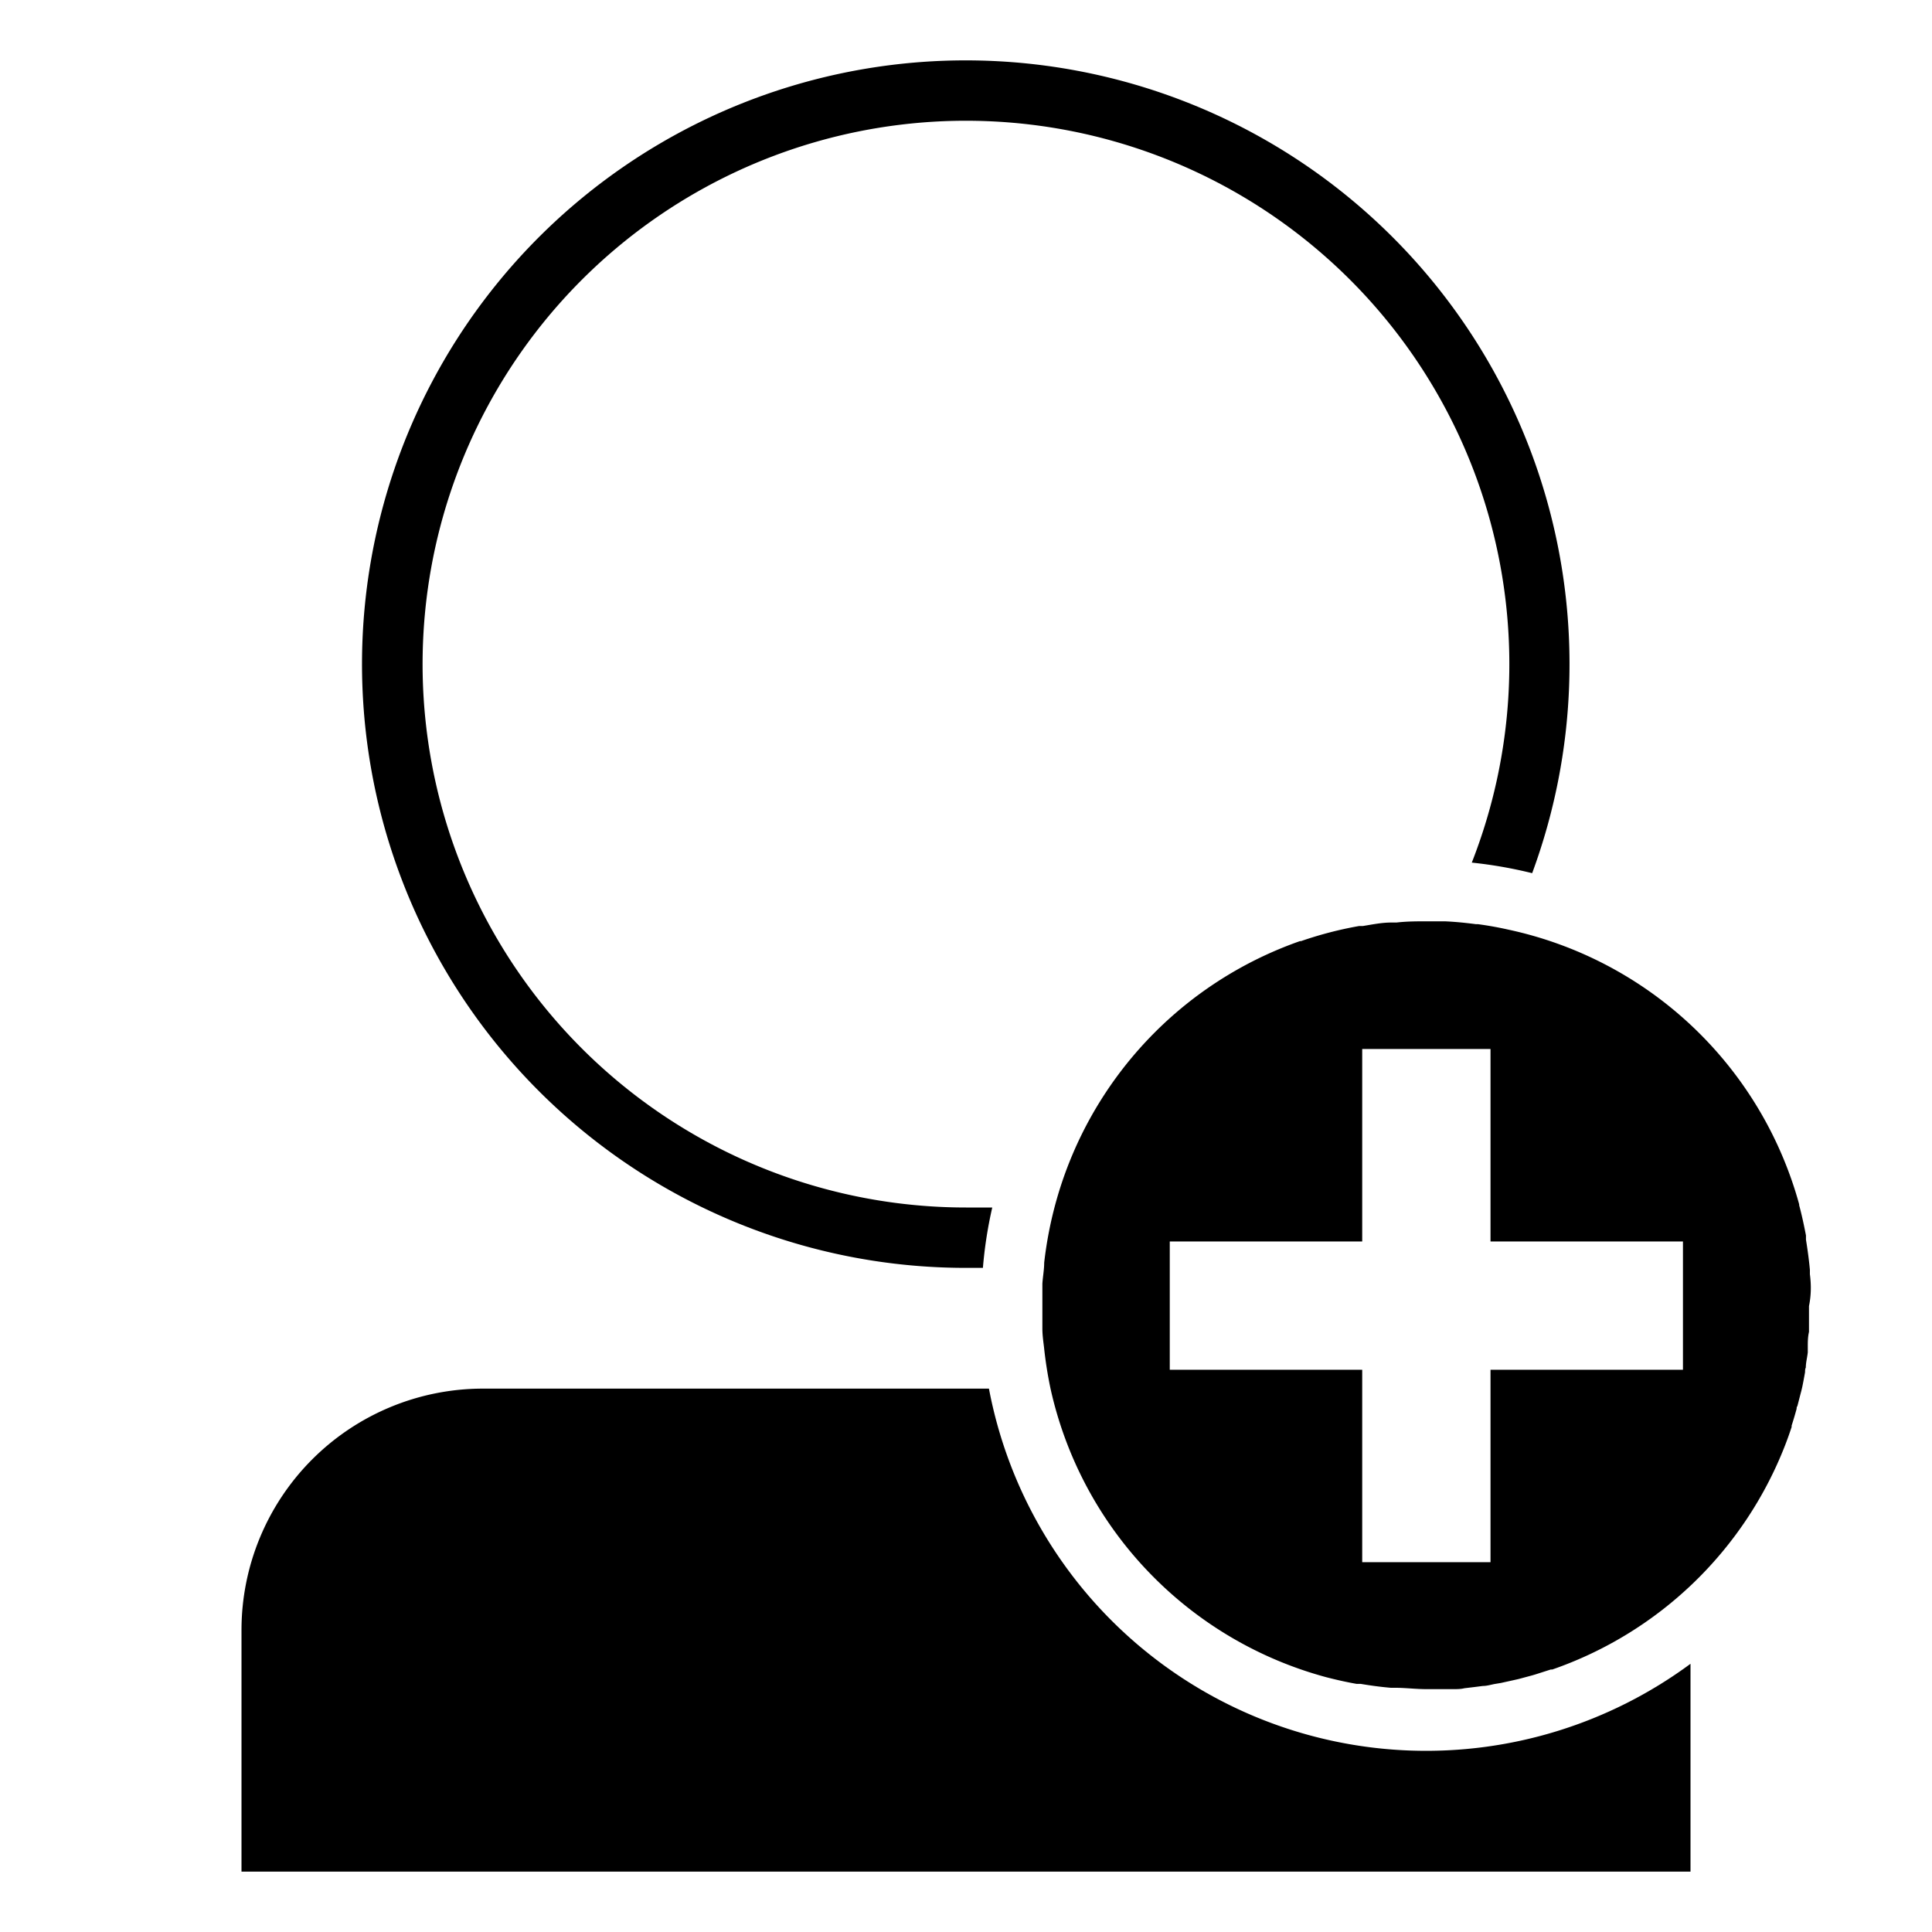
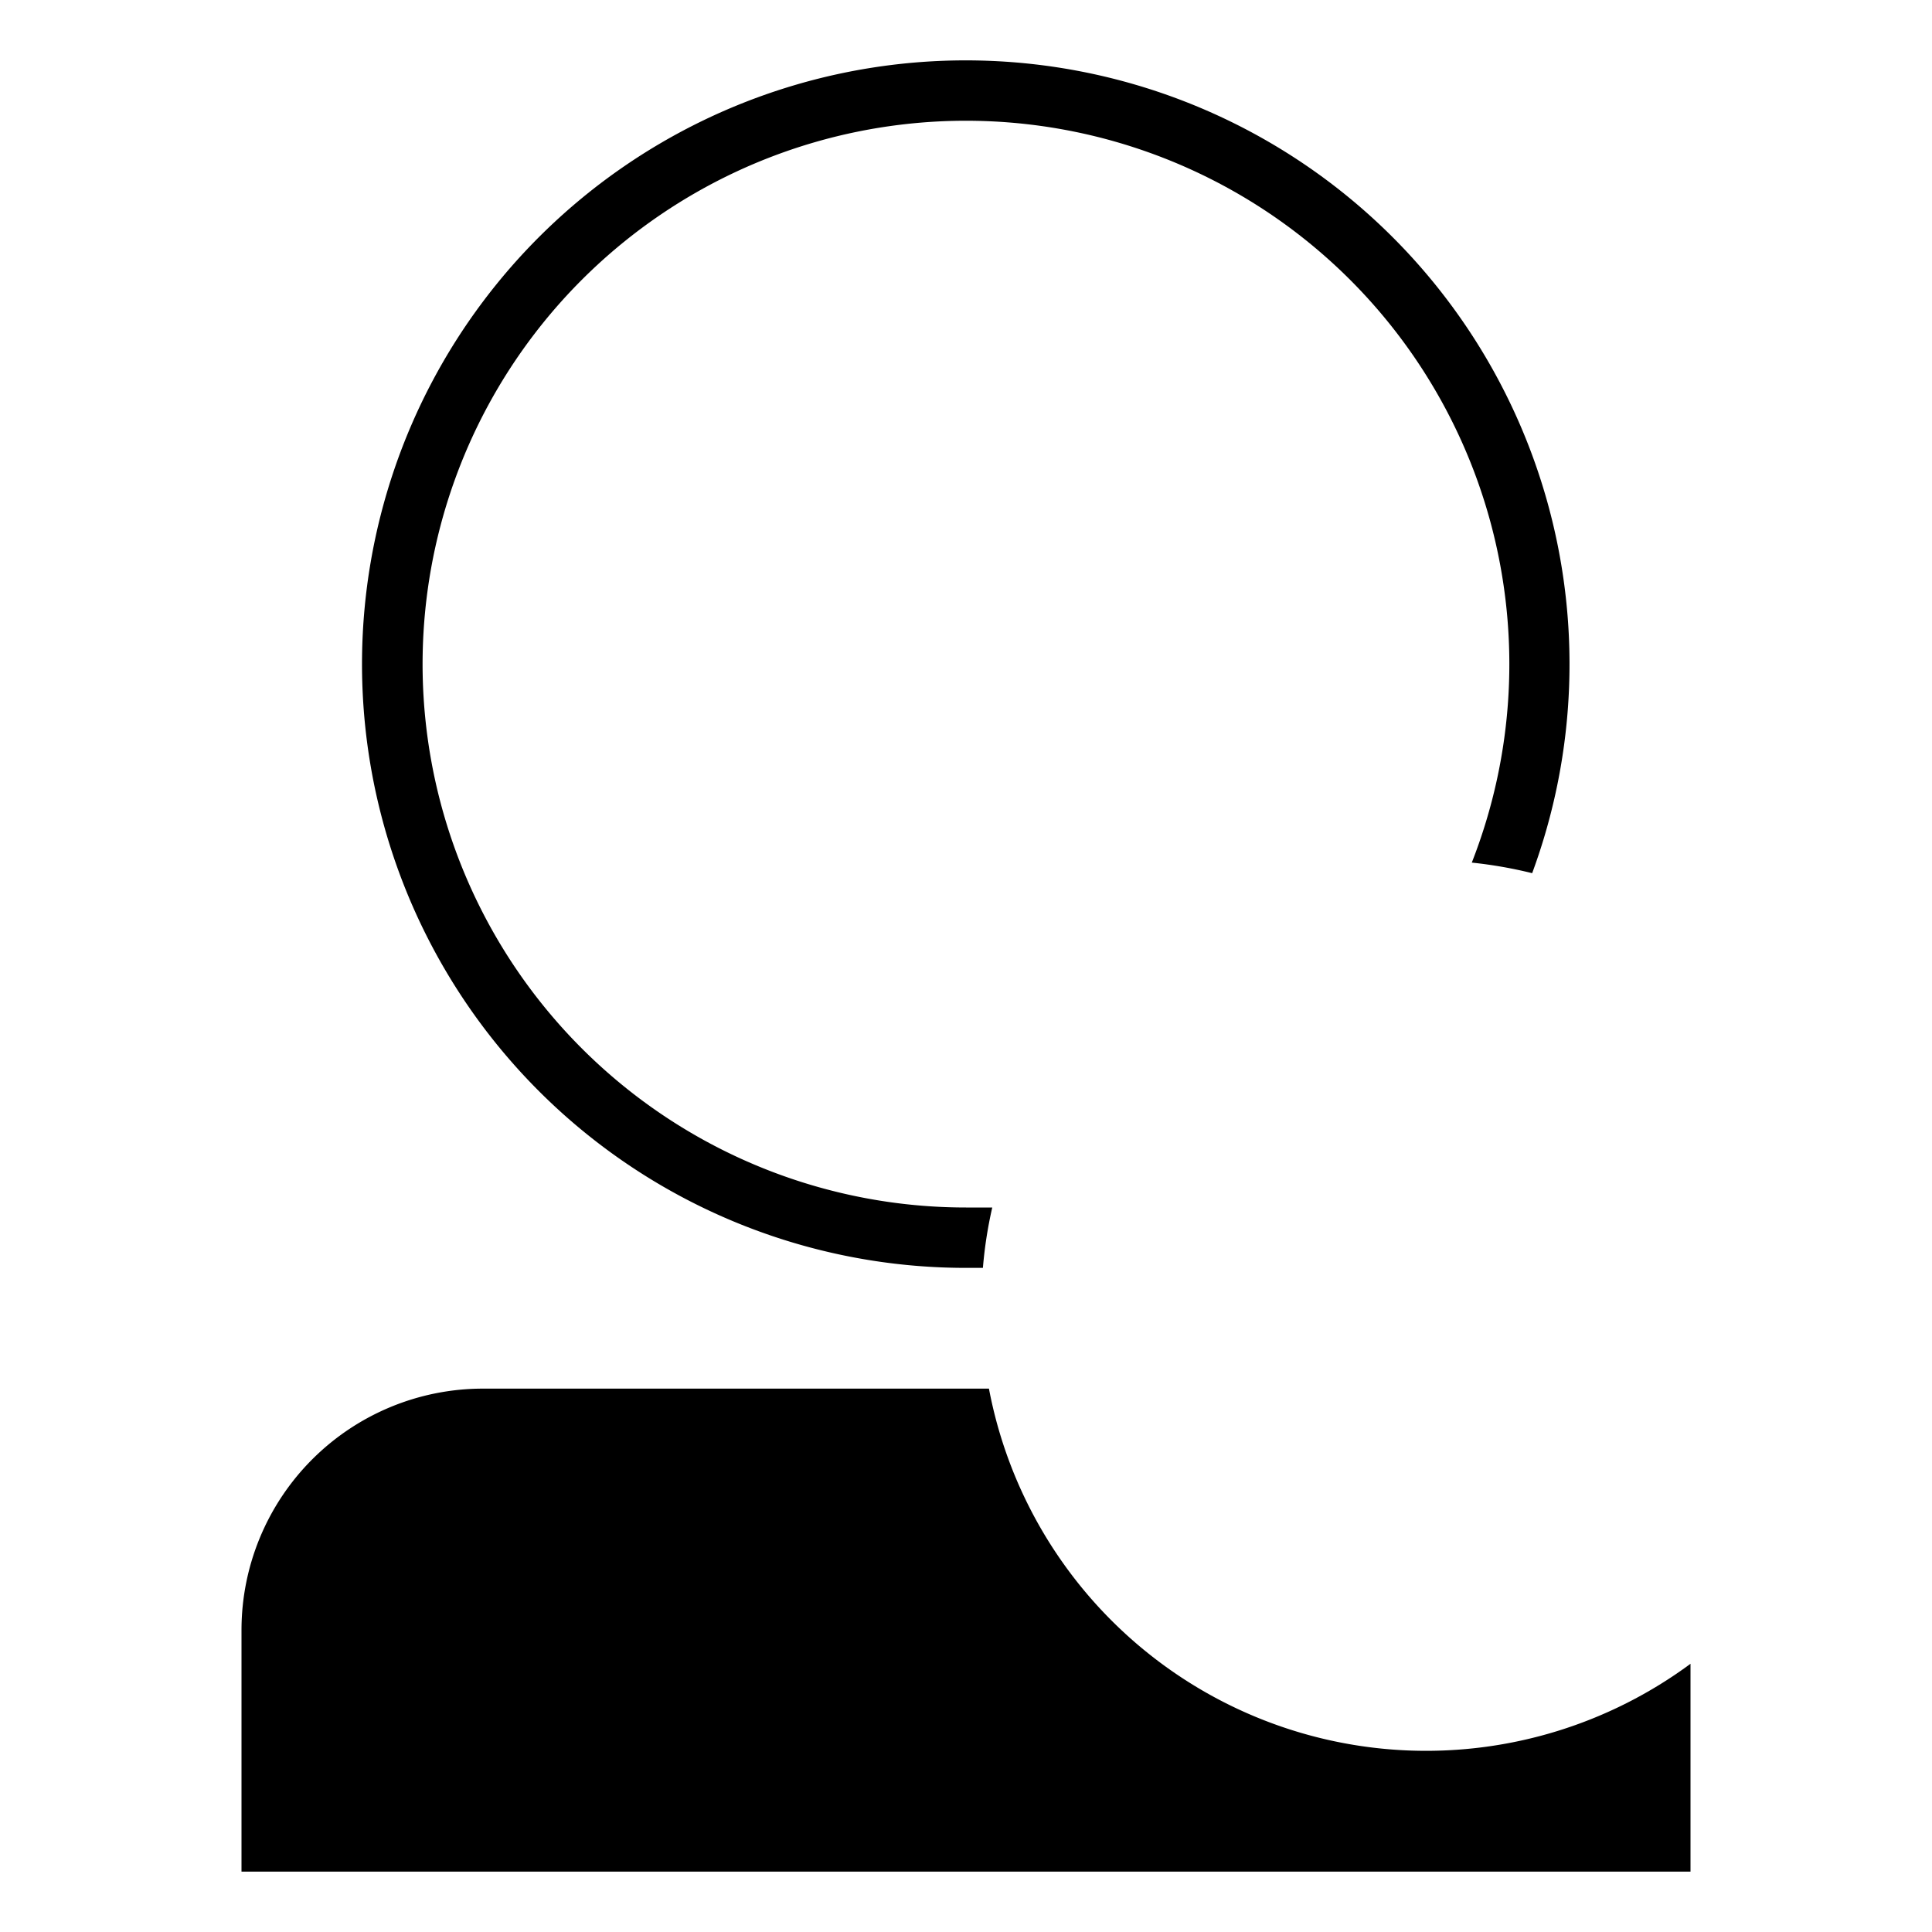
<svg xmlns="http://www.w3.org/2000/svg" viewBox="0 0 128 128">
  <path d="M65.52,92H32a16,16,0,0,0-16,16v16h96V110.23A29.48,29.48,0,0,1,65.52,92Z" />
  <path d="M64,84c.38,0,.74,0,1.12,0a28.12,28.12,0,0,1,.62-4c-.58,0-1.16,0-1.74,0A36,36,0,1,1,97.51,57.15a29.2,29.2,0,0,1,4,.7A40,40,0,1,0,64,84Z" />
-   <path d="M119.91,84.42c0-.09,0-.19,0-.29-.06-.66-.15-1.32-.26-2,0-.1,0-.19,0-.28-.13-.67-.27-1.33-.45-2,0,0,0,0,0-.06A25.54,25.54,0,0,0,99.93,61.59c-.66-.15-1.34-.27-2-.36h-.14c-.68-.09-1.37-.16-2.06-.19-.4,0-.8,0-1.21,0-.66,0-1.31,0-2,.08l-.35,0c-.63,0-1.25.13-1.87.23l-.25,0a25,25,0,0,0-3.85,1l-.07,0A25.54,25.54,0,0,0,70,79.49a26.07,26.07,0,0,0-.82,4.17c0,.46-.09.92-.12,1.39v0c0,.47,0,1,0,1.43s0,.93,0,1.39c0,0,0,.1,0,.15,0,.42.06.84.11,1.25h0A26.65,26.65,0,0,0,69.6,92a25.51,25.51,0,0,0,18.27,19.12l0,0c.66.17,1.32.32,2,.44l.27,0c.65.11,1.3.2,2,.26l.29,0c.68,0,1.37.09,2.07.09.43,0,.85,0,1.27,0l.51,0c.25,0,.5,0,.74-.06l.67-.08.55-.07c.26,0,.52-.08.78-.13l.42-.07.86-.19.31-.07.93-.25.2-.06,1-.32.1,0a25.52,25.52,0,0,0,15.44-14.89h0c.15-.39.29-.78.42-1.18l0-.09q.18-.56.33-1.11c0-.06,0-.12.05-.18.09-.34.18-.7.26-1l.06-.25c.07-.33.13-.67.19-1,0-.1,0-.2.05-.31,0-.32.09-.64.13-1,0-.12,0-.24,0-.36,0-.32,0-.65.08-1,0-.12,0-.24,0-.36,0-.45,0-.9,0-1.35C120,85.8,120,85.11,119.91,84.42ZM98.75,103.5h-8.5V90.75H77.5v-8.5H90.25V69.5h8.5V82.25H111.5v8.5H98.75V103.5Z" />
</svg>